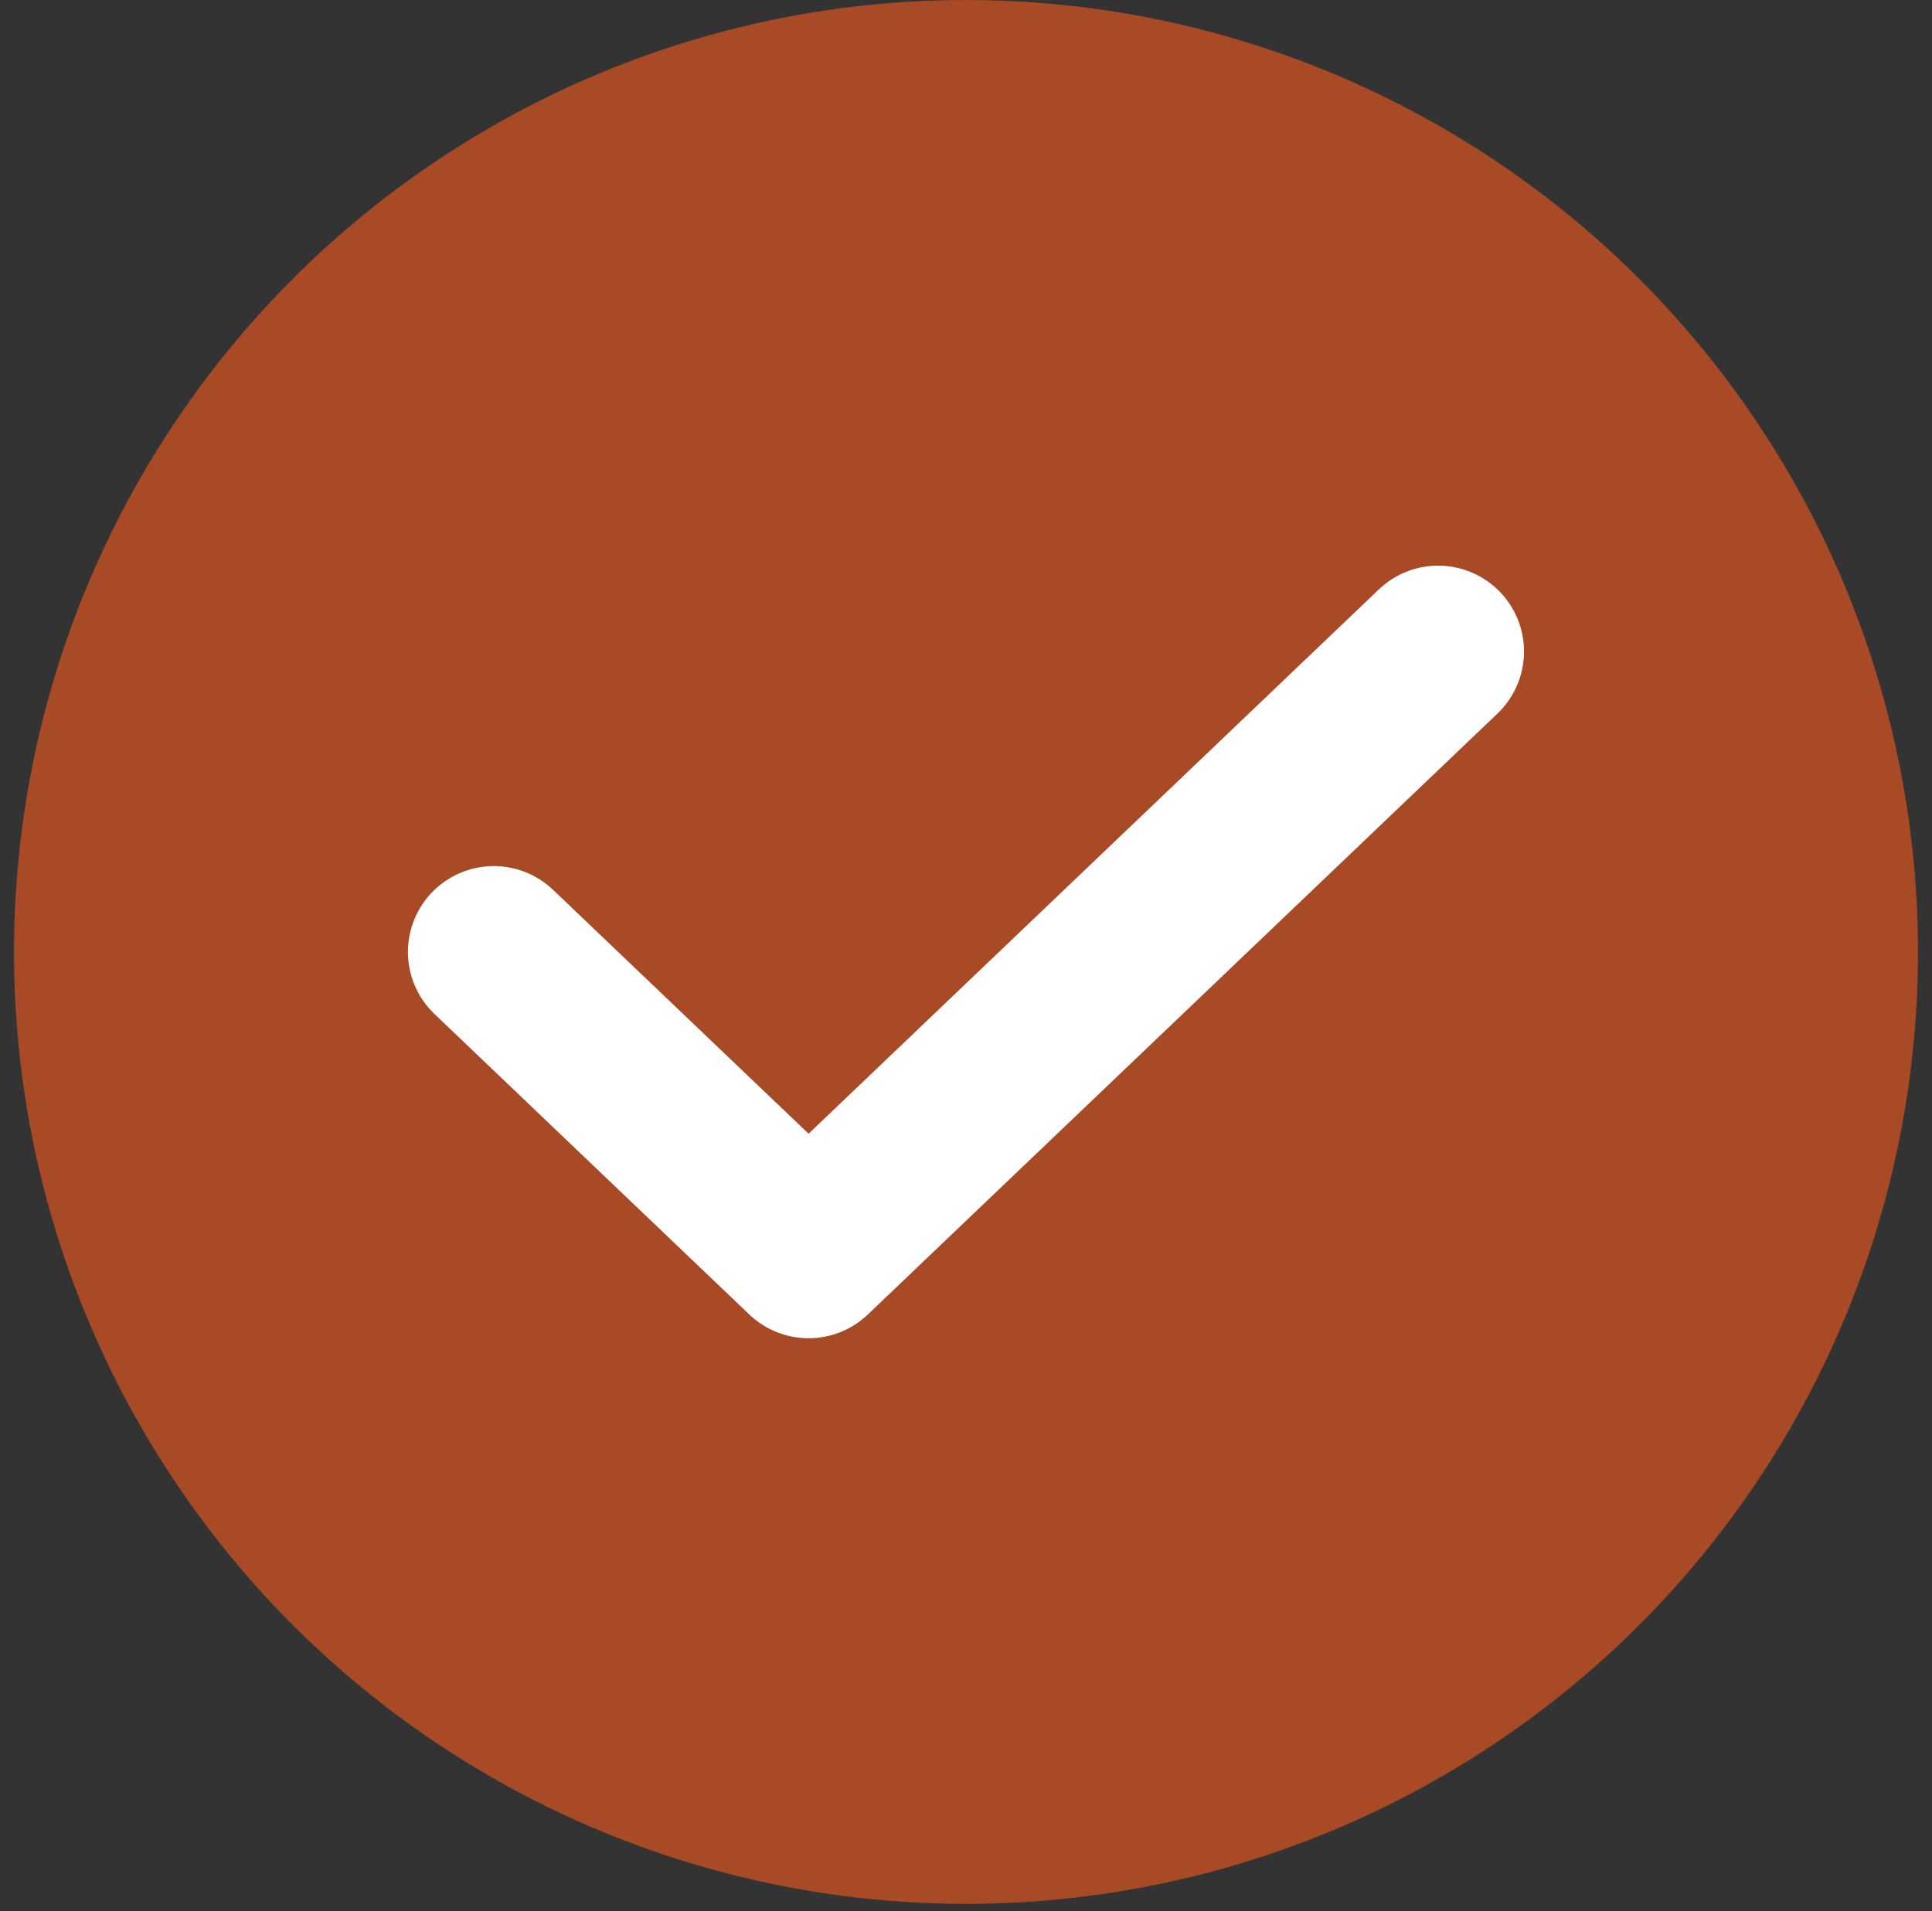
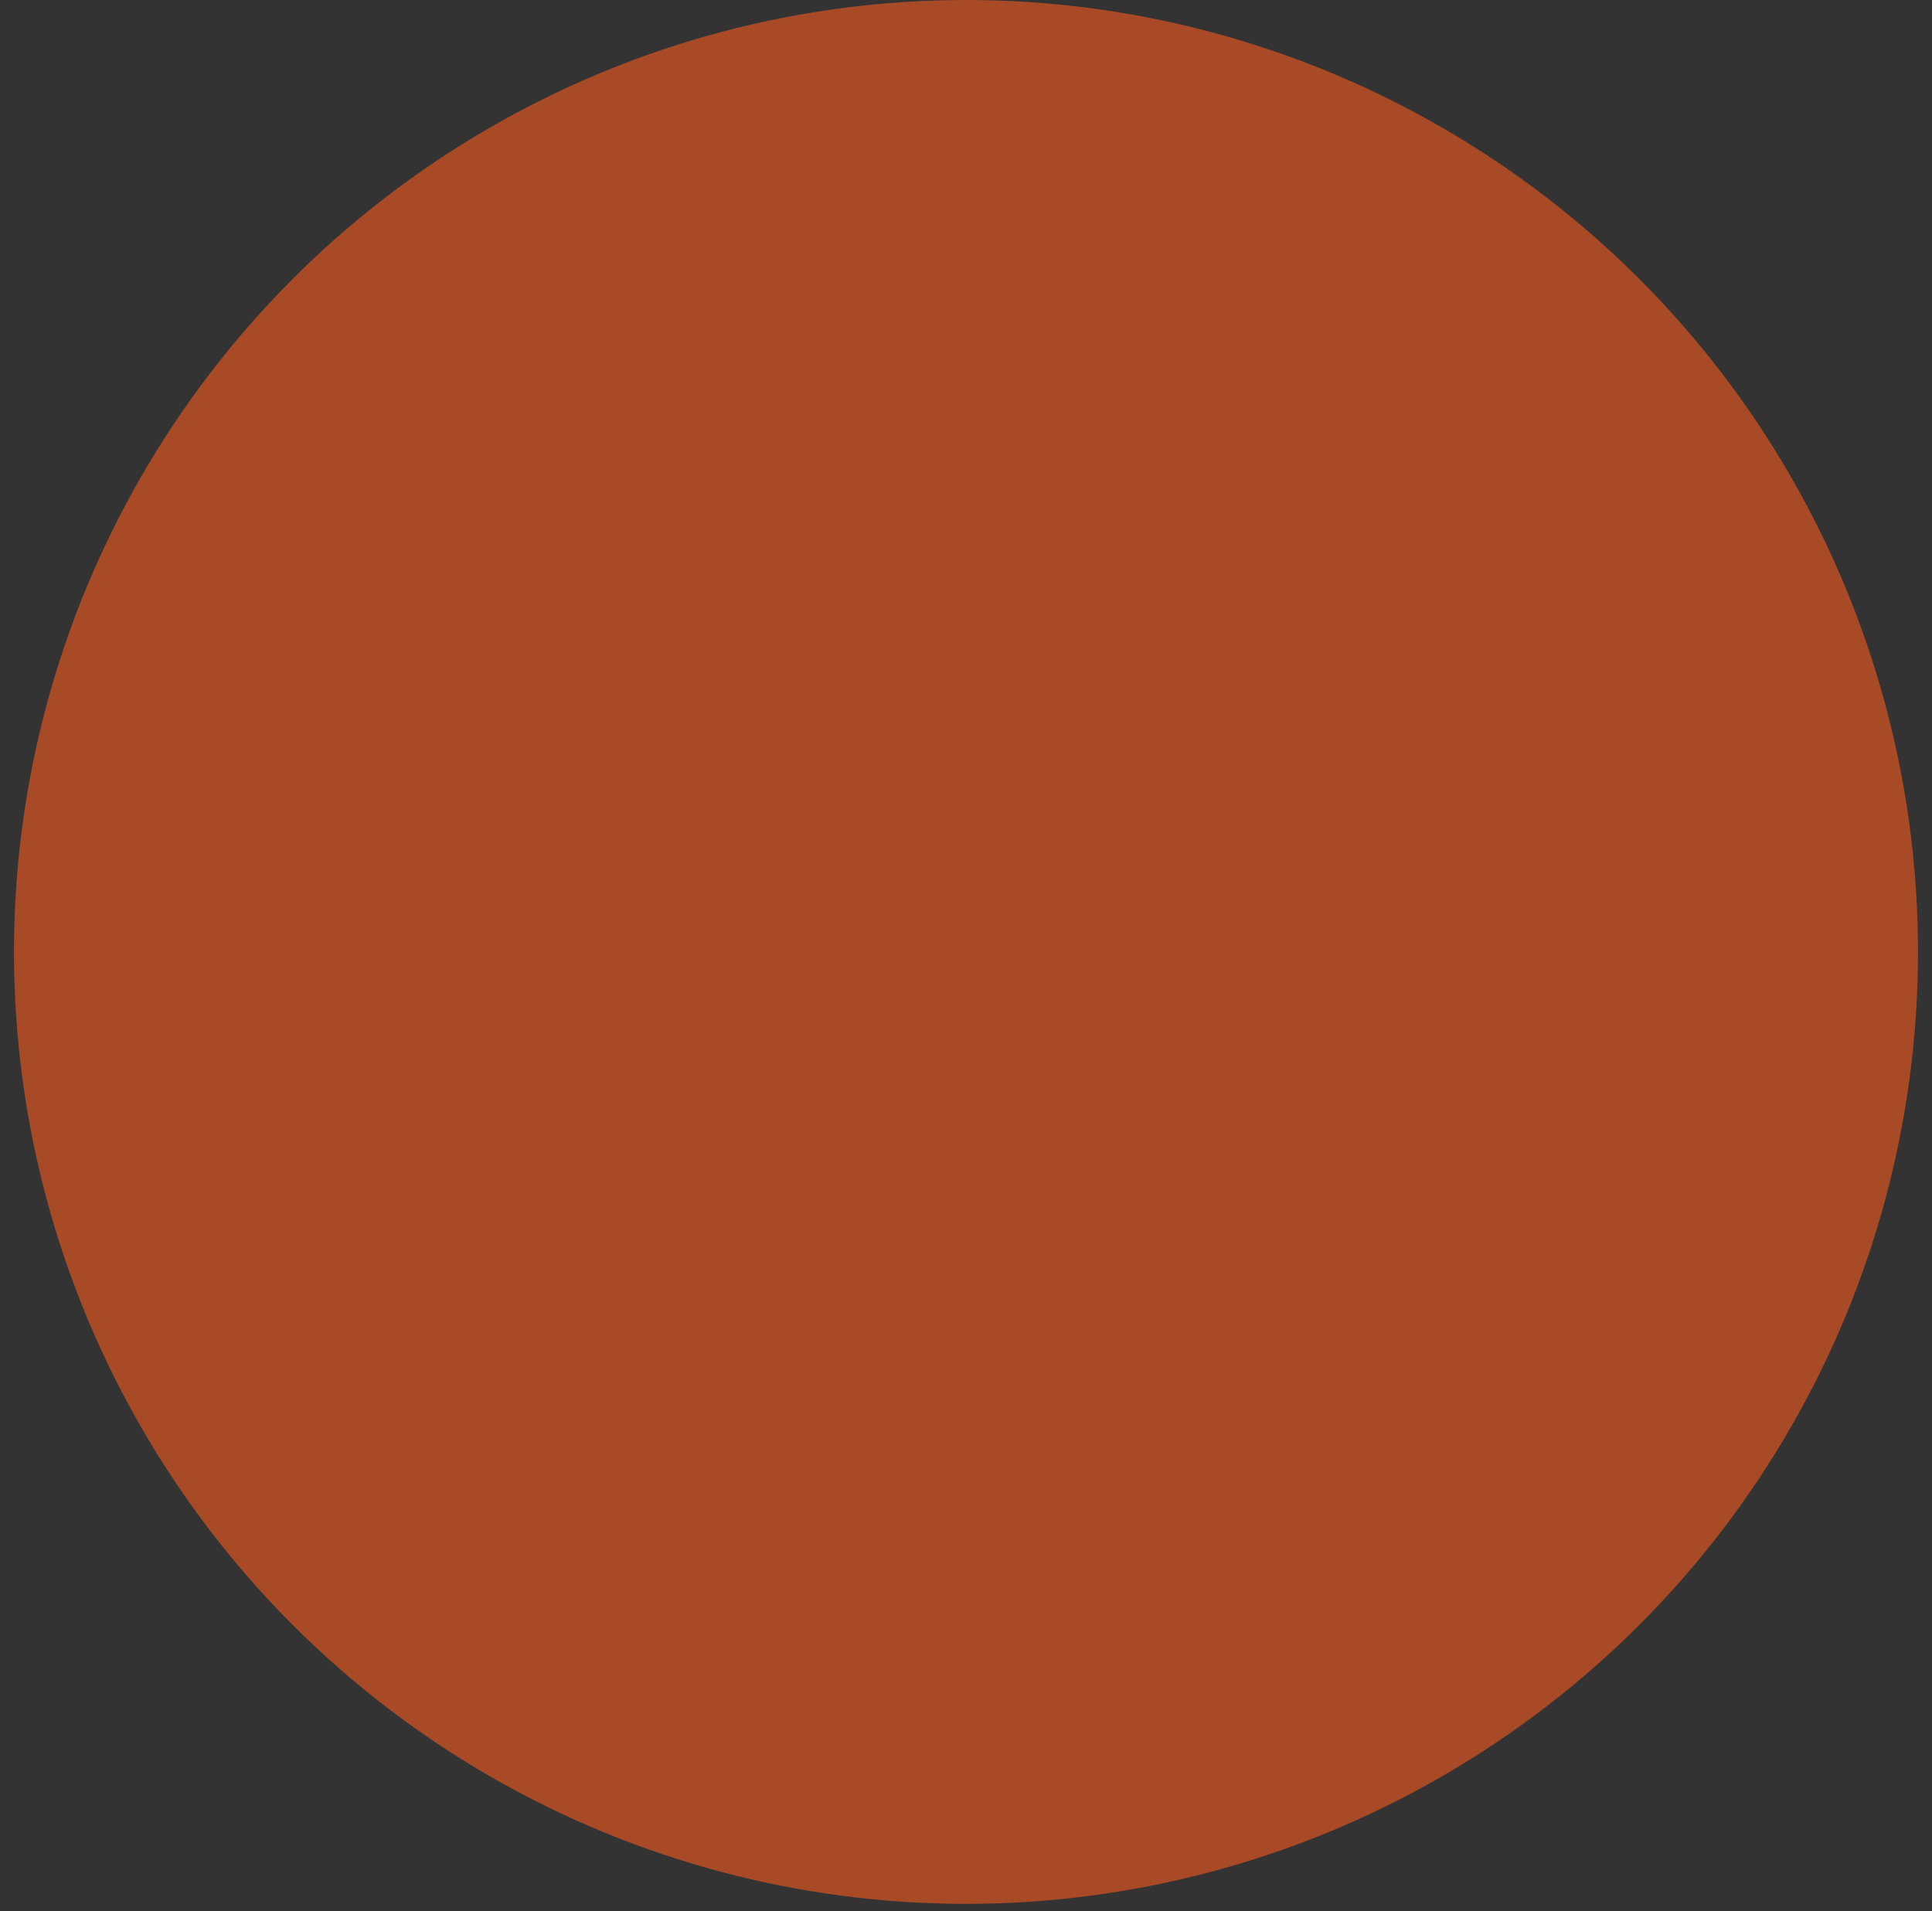
<svg xmlns="http://www.w3.org/2000/svg" width="94" height="93" viewBox="0 0 94 93" fill="none">
  <rect x="0" y="0" width="94" height="93" fill="#333333" stroke="none" />
  <circle cx="47" cy="46.319" r="46.319" fill="#A84A26" />
-   <path d="M69.972 31.7L39.341 60.938L24.025 46.319" stroke="white" stroke-width="8.354" stroke-linecap="round" stroke-linejoin="round" />
</svg>